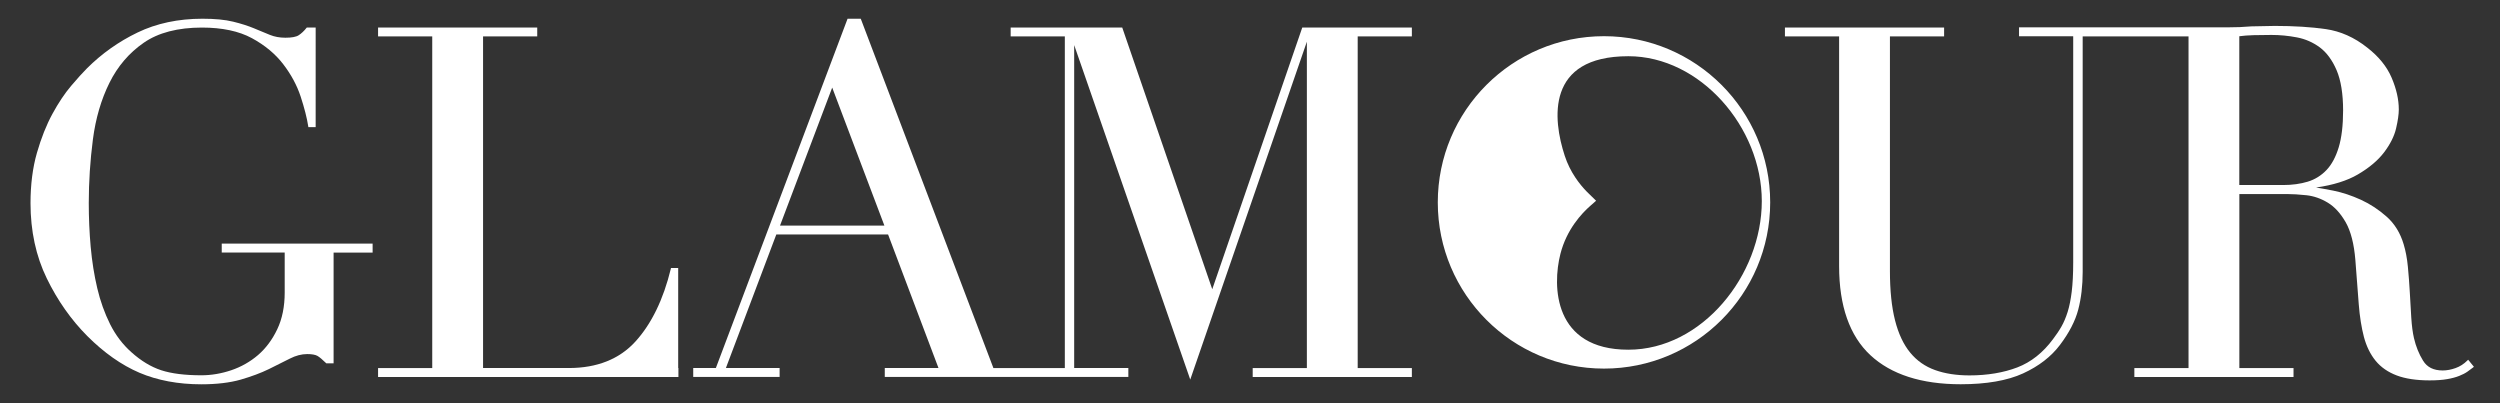
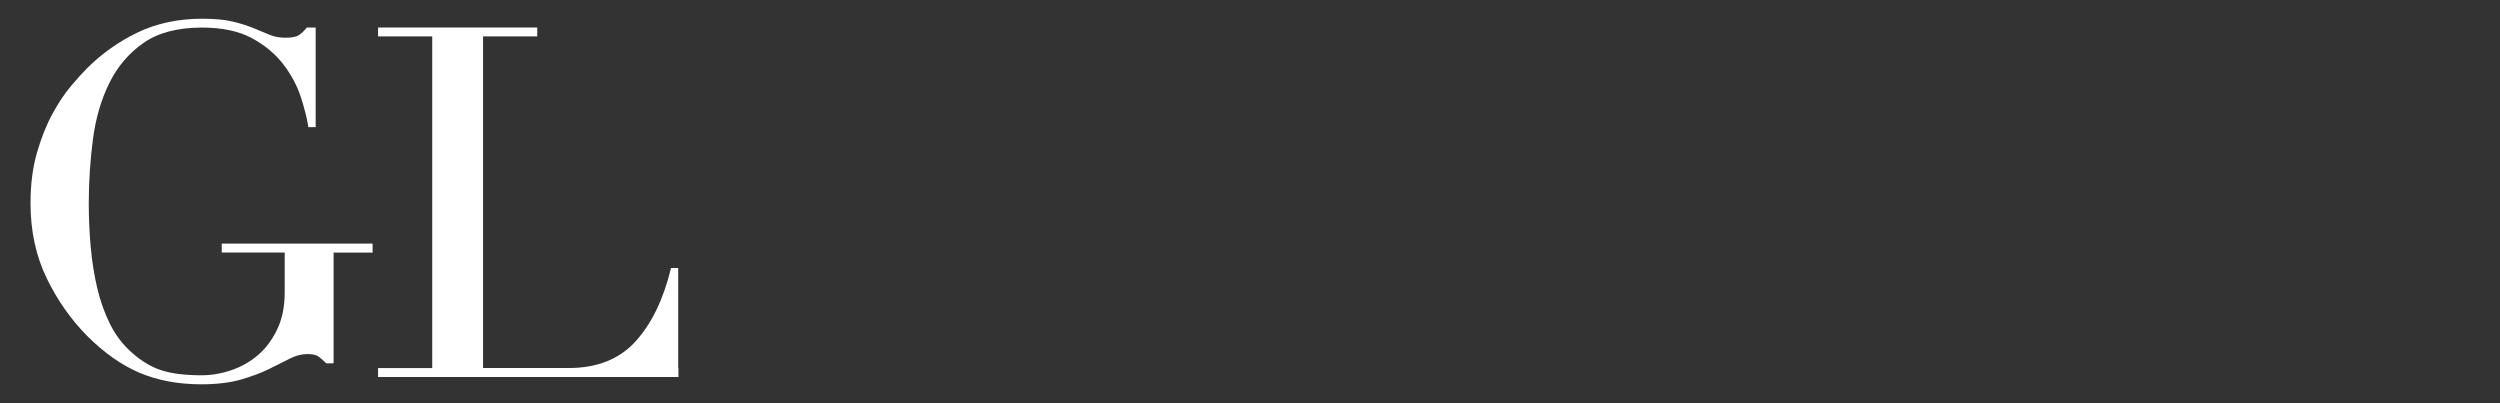
<svg xmlns="http://www.w3.org/2000/svg" id="Livello_1" data-name="Livello 1" viewBox="0 0 440.73 71.13">
  <rect x="0" y="0" width="440.73" height="71.13" fill="#333333" stroke="none" />
  <defs>
    <style>
      .cls-1 {
        fill: #fff;
      }
    </style>
  </defs>
  <path class="cls-1" d="M65.69,42.95h-26.6v1.57h11.1v7.04c0,2.48-.44,4.67-1.32,6.5-.87,1.83-2.02,3.36-3.39,4.54-1.38,1.18-2.97,2.08-4.71,2.67-1.75,.59-3.52,.89-5.27,.89-2.89,0-5.28-.3-7.08-.89-1.8-.59-3.57-1.66-5.27-3.19-1.52-1.35-2.78-3.01-3.74-4.93-.96-1.93-1.73-4.06-2.26-6.33-.54-2.28-.93-4.73-1.16-7.28-.23-2.56-.34-5.16-.34-7.73,0-3.76,.25-7.54,.73-11.24,.48-3.69,1.46-7.04,2.91-9.96,1.44-2.91,3.47-5.29,6.05-7.07,2.56-1.78,6.02-2.68,10.26-2.68,3.56,0,6.53,.63,8.81,1.87,2.29,1.24,4.15,2.79,5.53,4.6,1.39,1.81,2.42,3.73,3.07,5.71,.65,1.99,1.1,3.74,1.33,5.22l.02,.15h1.29V4.85h-1.56l-.06,.07c-.44,.56-.91,.99-1.37,1.29-.46,.3-1.25,.44-2.35,.44-1.01,0-1.92-.17-2.73-.5-.68-.28-1.43-.59-2.25-.93l-.55-.23c-1.04-.43-2.28-.83-3.68-1.17-1.41-.35-3.23-.52-5.42-.52-4.25,0-8.1,.82-11.43,2.43-3.33,1.6-6.32,3.73-8.91,6.31-.74,.74-1.69,1.79-2.81,3.11s-2.23,2.98-3.29,4.93c-1.06,1.95-1.98,4.26-2.73,6.87-.75,2.61-1.13,5.59-1.13,8.87,0,4.88,.96,9.34,2.86,13.24,1.89,3.9,4.31,7.33,7.17,10.2,2.93,2.93,6.02,5.1,9.17,6.45,3.17,1.35,6.84,2.04,10.91,2.04,2.7,0,5.03-.28,6.93-.82,1.89-.55,3.57-1.17,4.98-1.86,1.48-.72,2.69-1.33,3.7-1.85,1.03-.53,2.06-.8,3.06-.8,.82,0,1.43,.11,1.8,.32,.38,.22,.89,.65,1.51,1.26l.05,.05h1.29v-19.52h6.88v-1.57Z" />
-   <path class="cls-1" d="M435.11,63.42l-.14,.14c-.61,.61-1.31,1.06-2.08,1.33-.78,.28-1.54,.42-2.26,.42-1.61,0-2.74-.56-3.46-1.72-.73-1.18-1.27-2.52-1.61-3.99-.22-.95-.38-2.15-.47-3.58-.09-1.43-.17-2.92-.26-4.47-.08-1.51-.2-3.03-.34-4.52-.14-1.47-.39-2.8-.74-3.95-.58-1.97-1.58-3.61-2.98-4.86-1.39-1.24-2.92-2.25-4.56-3-1.64-.75-3.27-1.29-4.86-1.61-1.23-.24-2.23-.42-3.05-.55,3.01-.43,5.49-1.2,7.36-2.3,2.02-1.18,3.58-2.5,4.65-3.92,1.07-1.42,1.78-2.83,2.1-4.2,.32-1.36,.48-2.49,.48-3.35,0-1.74-.42-3.61-1.26-5.58-.84-1.97-2.29-3.76-4.31-5.32-2.25-1.79-4.71-2.89-7.31-3.26-2.58-.37-5.6-.56-8.97-.56-.69,0-1.38,.01-2.07,.04-.66,.03-1.33,.04-2.07,.04-.72,.06-1.4,.1-2.06,.13-.66,.03-1.33,.04-2.06,.04h-36.84v1.57h9.55V46.23c0,2.05-.09,3.79-.26,5.18-.17,1.38-.41,2.59-.72,3.58-.31,.98-.68,1.86-1.1,2.59-.42,.74-.93,1.48-1.49,2.22-1.75,2.37-3.86,4.04-6.28,4.97-2.43,.93-5.28,1.41-8.45,1.41-2.26,0-4.3-.31-6.05-.94-1.74-.62-3.22-1.65-4.39-3.08-1.18-1.43-2.08-3.35-2.67-5.69-.6-2.35-.9-5.27-.9-8.69V6.42h9.55v-1.57h-28.06v1.57h9.55V46.92c0,7.02,1.86,12.3,5.52,15.7,3.66,3.4,9.01,5.12,15.91,5.12,4.53,0,8.23-.64,11-1.91,2.77-1.27,4.96-2.96,6.52-5.04,1.61-2.13,2.69-4.22,3.21-6.22,.52-1.99,.78-4.22,.78-6.62V6.42h18.66v58.47h-9.55v1.57h28.06v-1.57h-9.55v-30.68h8.42c.96,0,2.11,.07,3.42,.21,1.28,.14,2.55,.58,3.75,1.31,1.2,.72,2.26,1.89,3.16,3.46,.9,1.58,1.47,3.81,1.7,6.63l.6,7.83c.17,2.17,.48,4.11,.91,5.75,.44,1.65,1.13,3.06,2.06,4.2,.93,1.14,2.19,2.01,3.73,2.59,1.53,.58,3.48,.87,5.78,.87,1.2,0,2.24-.07,3.09-.22,.84-.14,1.56-.34,2.14-.57,.58-.23,1.07-.48,1.45-.75,.37-.26,.71-.51,1-.74l.14-.12-1.02-1.25Zm-22.04-43.94c0,2.61-.26,4.79-.77,6.48-.51,1.69-1.23,3.04-2.15,4.01s-2.04,1.67-3.32,2.06c-1.29,.39-2.75,.59-4.33,.59h-7.73V6.39c.71-.1,1.56-.16,2.53-.19,1.05-.03,2.11-.04,3.14-.04,1.47,0,2.98,.14,4.48,.43,1.48,.28,2.85,.88,4.05,1.77,1.2,.9,2.19,2.24,2.95,4.01,.76,1.78,1.15,4.17,1.15,7.11Z" />
-   <path class="cls-1" d="M282.77,6.38c-16.18,0-29.3,13.12-29.3,29.3s13.12,29.3,29.3,29.3,29.3-13.12,29.3-29.3-13.12-29.3-29.3-29.3Zm4.29,55.27c-13.2,0-13.43-11.21-11.97-16.9,1.1-4.31,3.76-7.15,5.3-8.49,.34-.3,.99-.87,.99-.87,0,0-1.38-1.33-1.63-1.59-1.29-1.32-2.96-3.45-3.9-6.34-2.11-6.43-3.35-17.55,11.22-17.55,12.63,0,23.52,12.49,23.52,25.55s-10.53,26.19-23.52,26.19Z" />
  <path class="cls-1" d="M119.59,64.88h-.03v-17.63h-1.27l-.03,.14c-1.31,5.39-3.41,9.71-6.24,12.82-2.82,3.1-6.77,4.67-11.73,4.67h-15.13V6.42h9.55v-1.57h-28.06v1.57h9.55v58.47h-9.55v1.57h52.95v-1.57Z" />
-   <path class="cls-1" d="M248.9,6.42v-1.57h-19.32l-15.87,46.14-15.83-46.02-.04-.12h-19.67v1.57h9.55v58.47h-12.59L151.79,3.42l-.05-.12h-2.32l-23.22,61.58h-3.99v1.57h15.23v-1.57h-9.47l8.89-23.55h19.7l8.89,23.55h-9.47v1.57h42.94v-1.57h-9.55V7.95l20.29,58.47,.17,.5L230.39,7.35v57.54h-9.55v1.57h28.06v-1.57h-9.55V6.42h9.55Zm-111.39,33.35l9.2-24.33,9.2,24.33h-18.39Z" />
</svg>